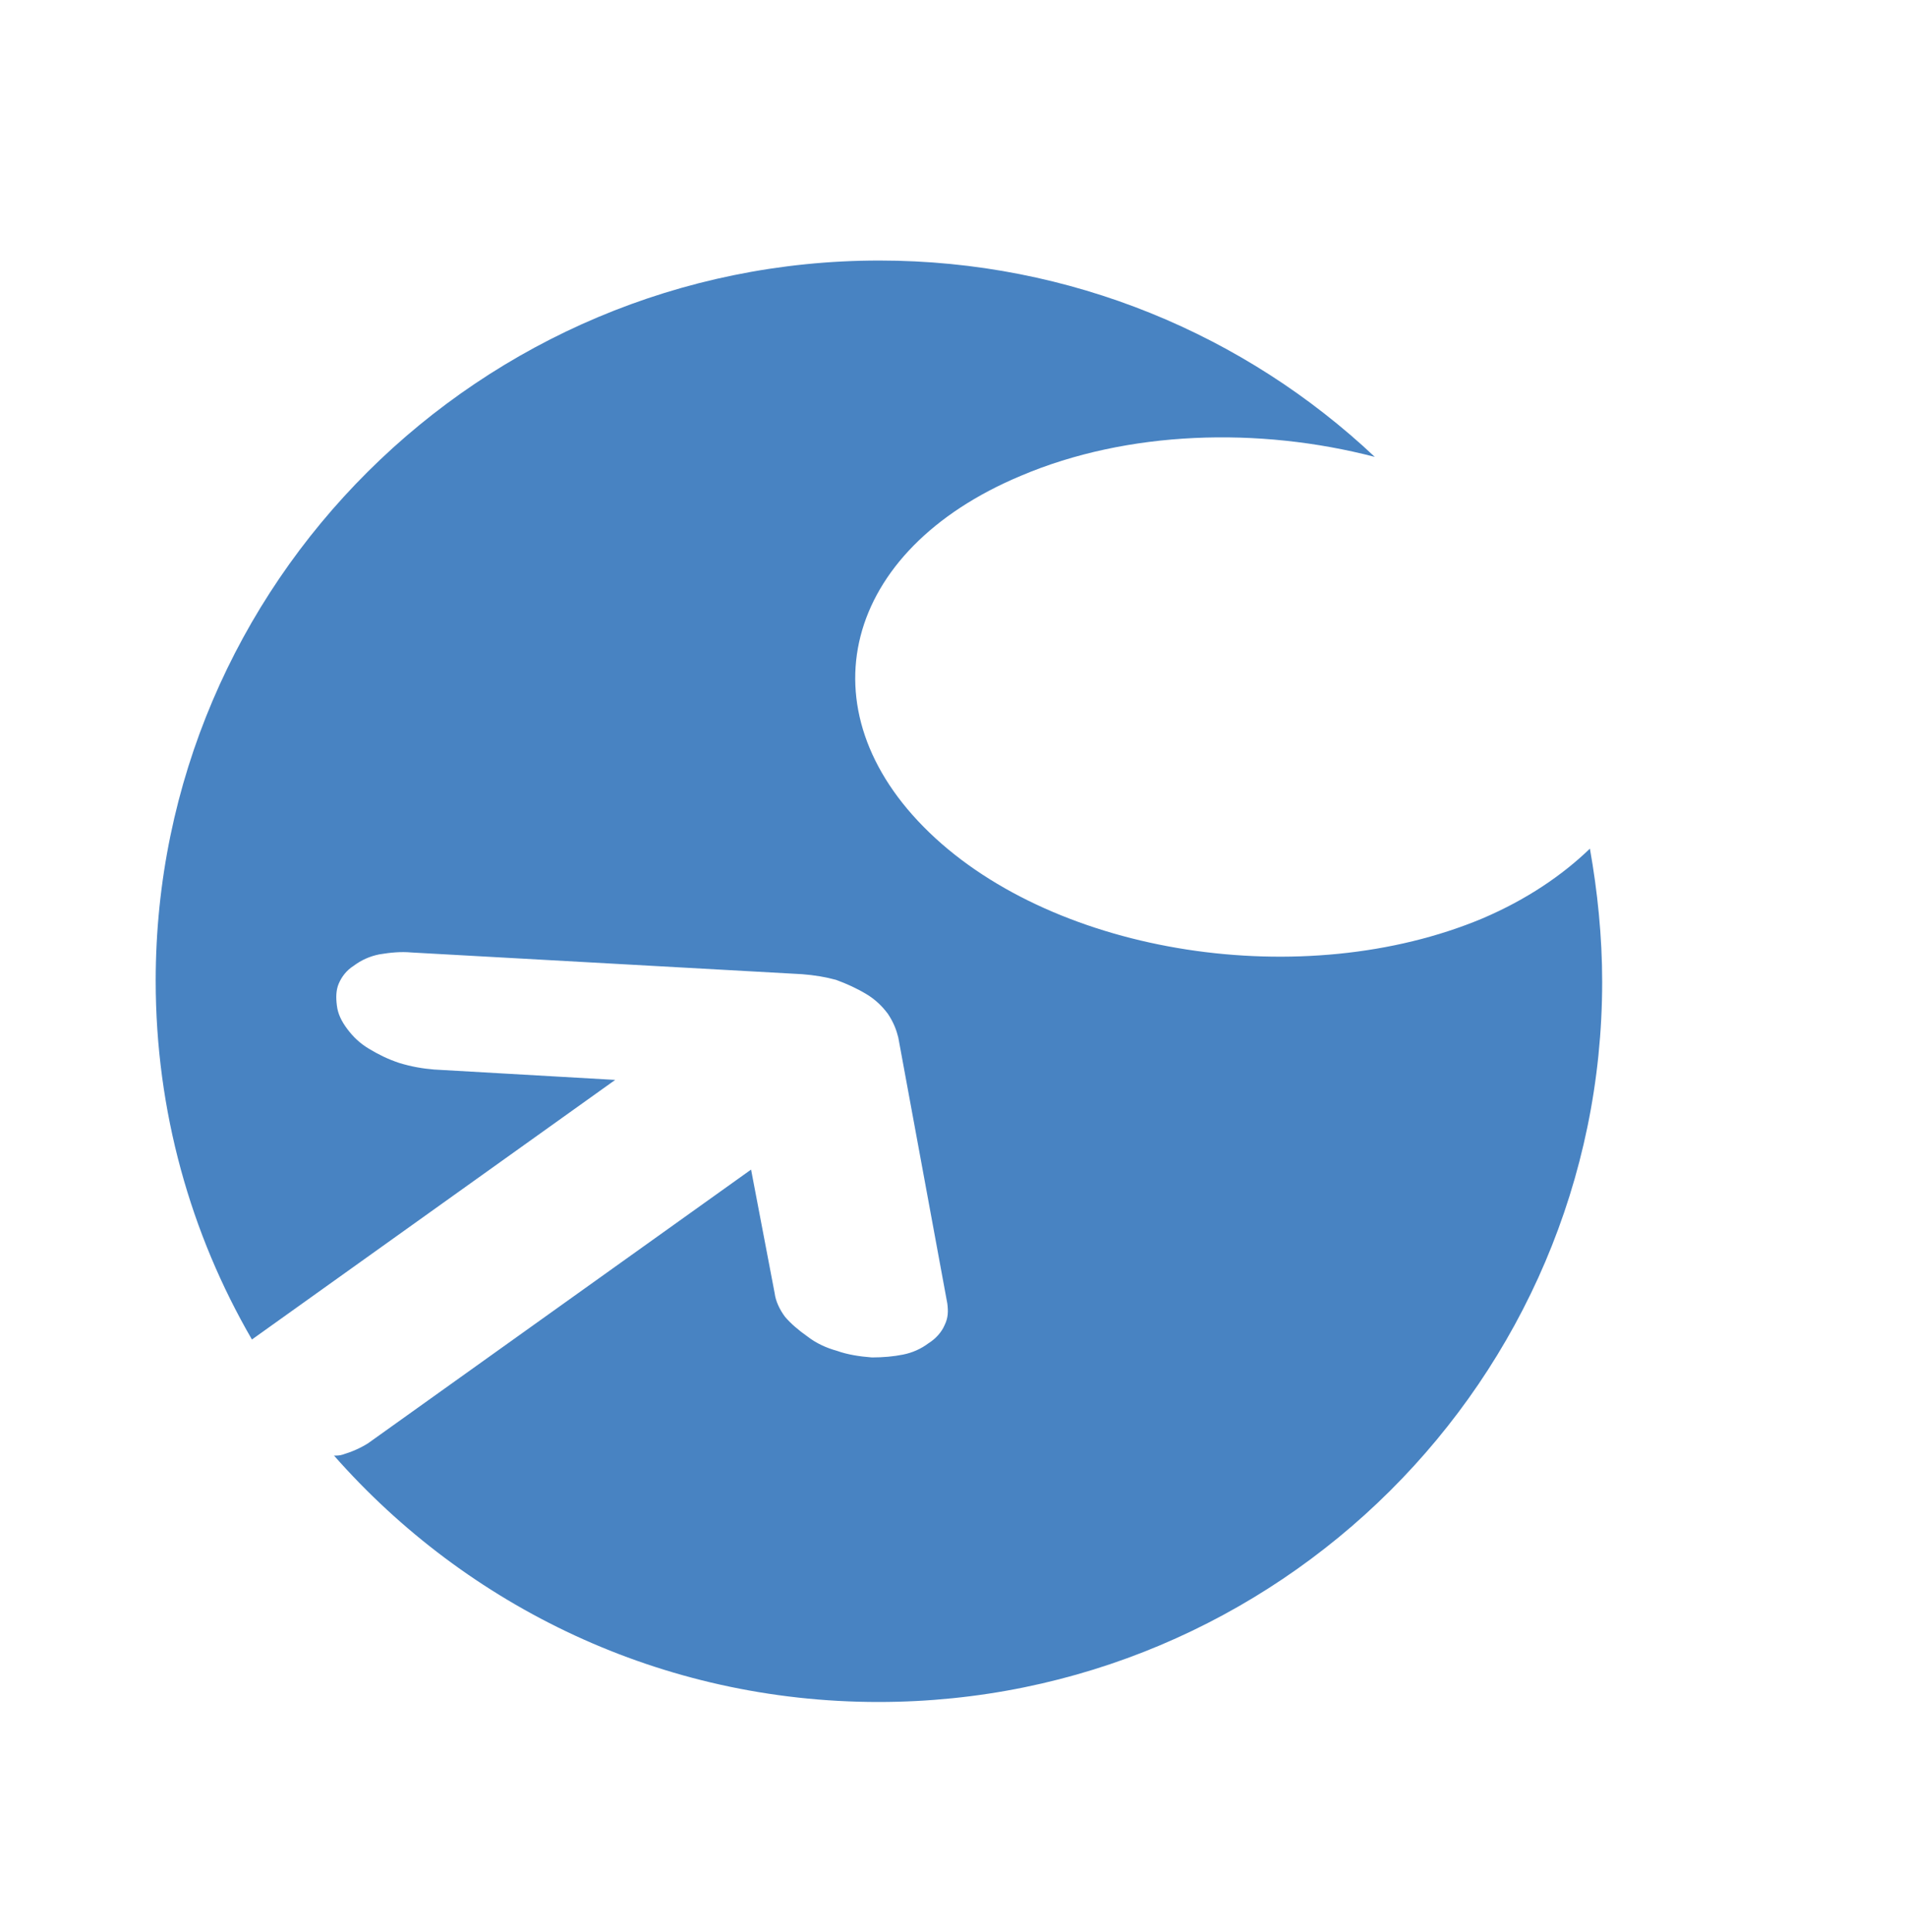
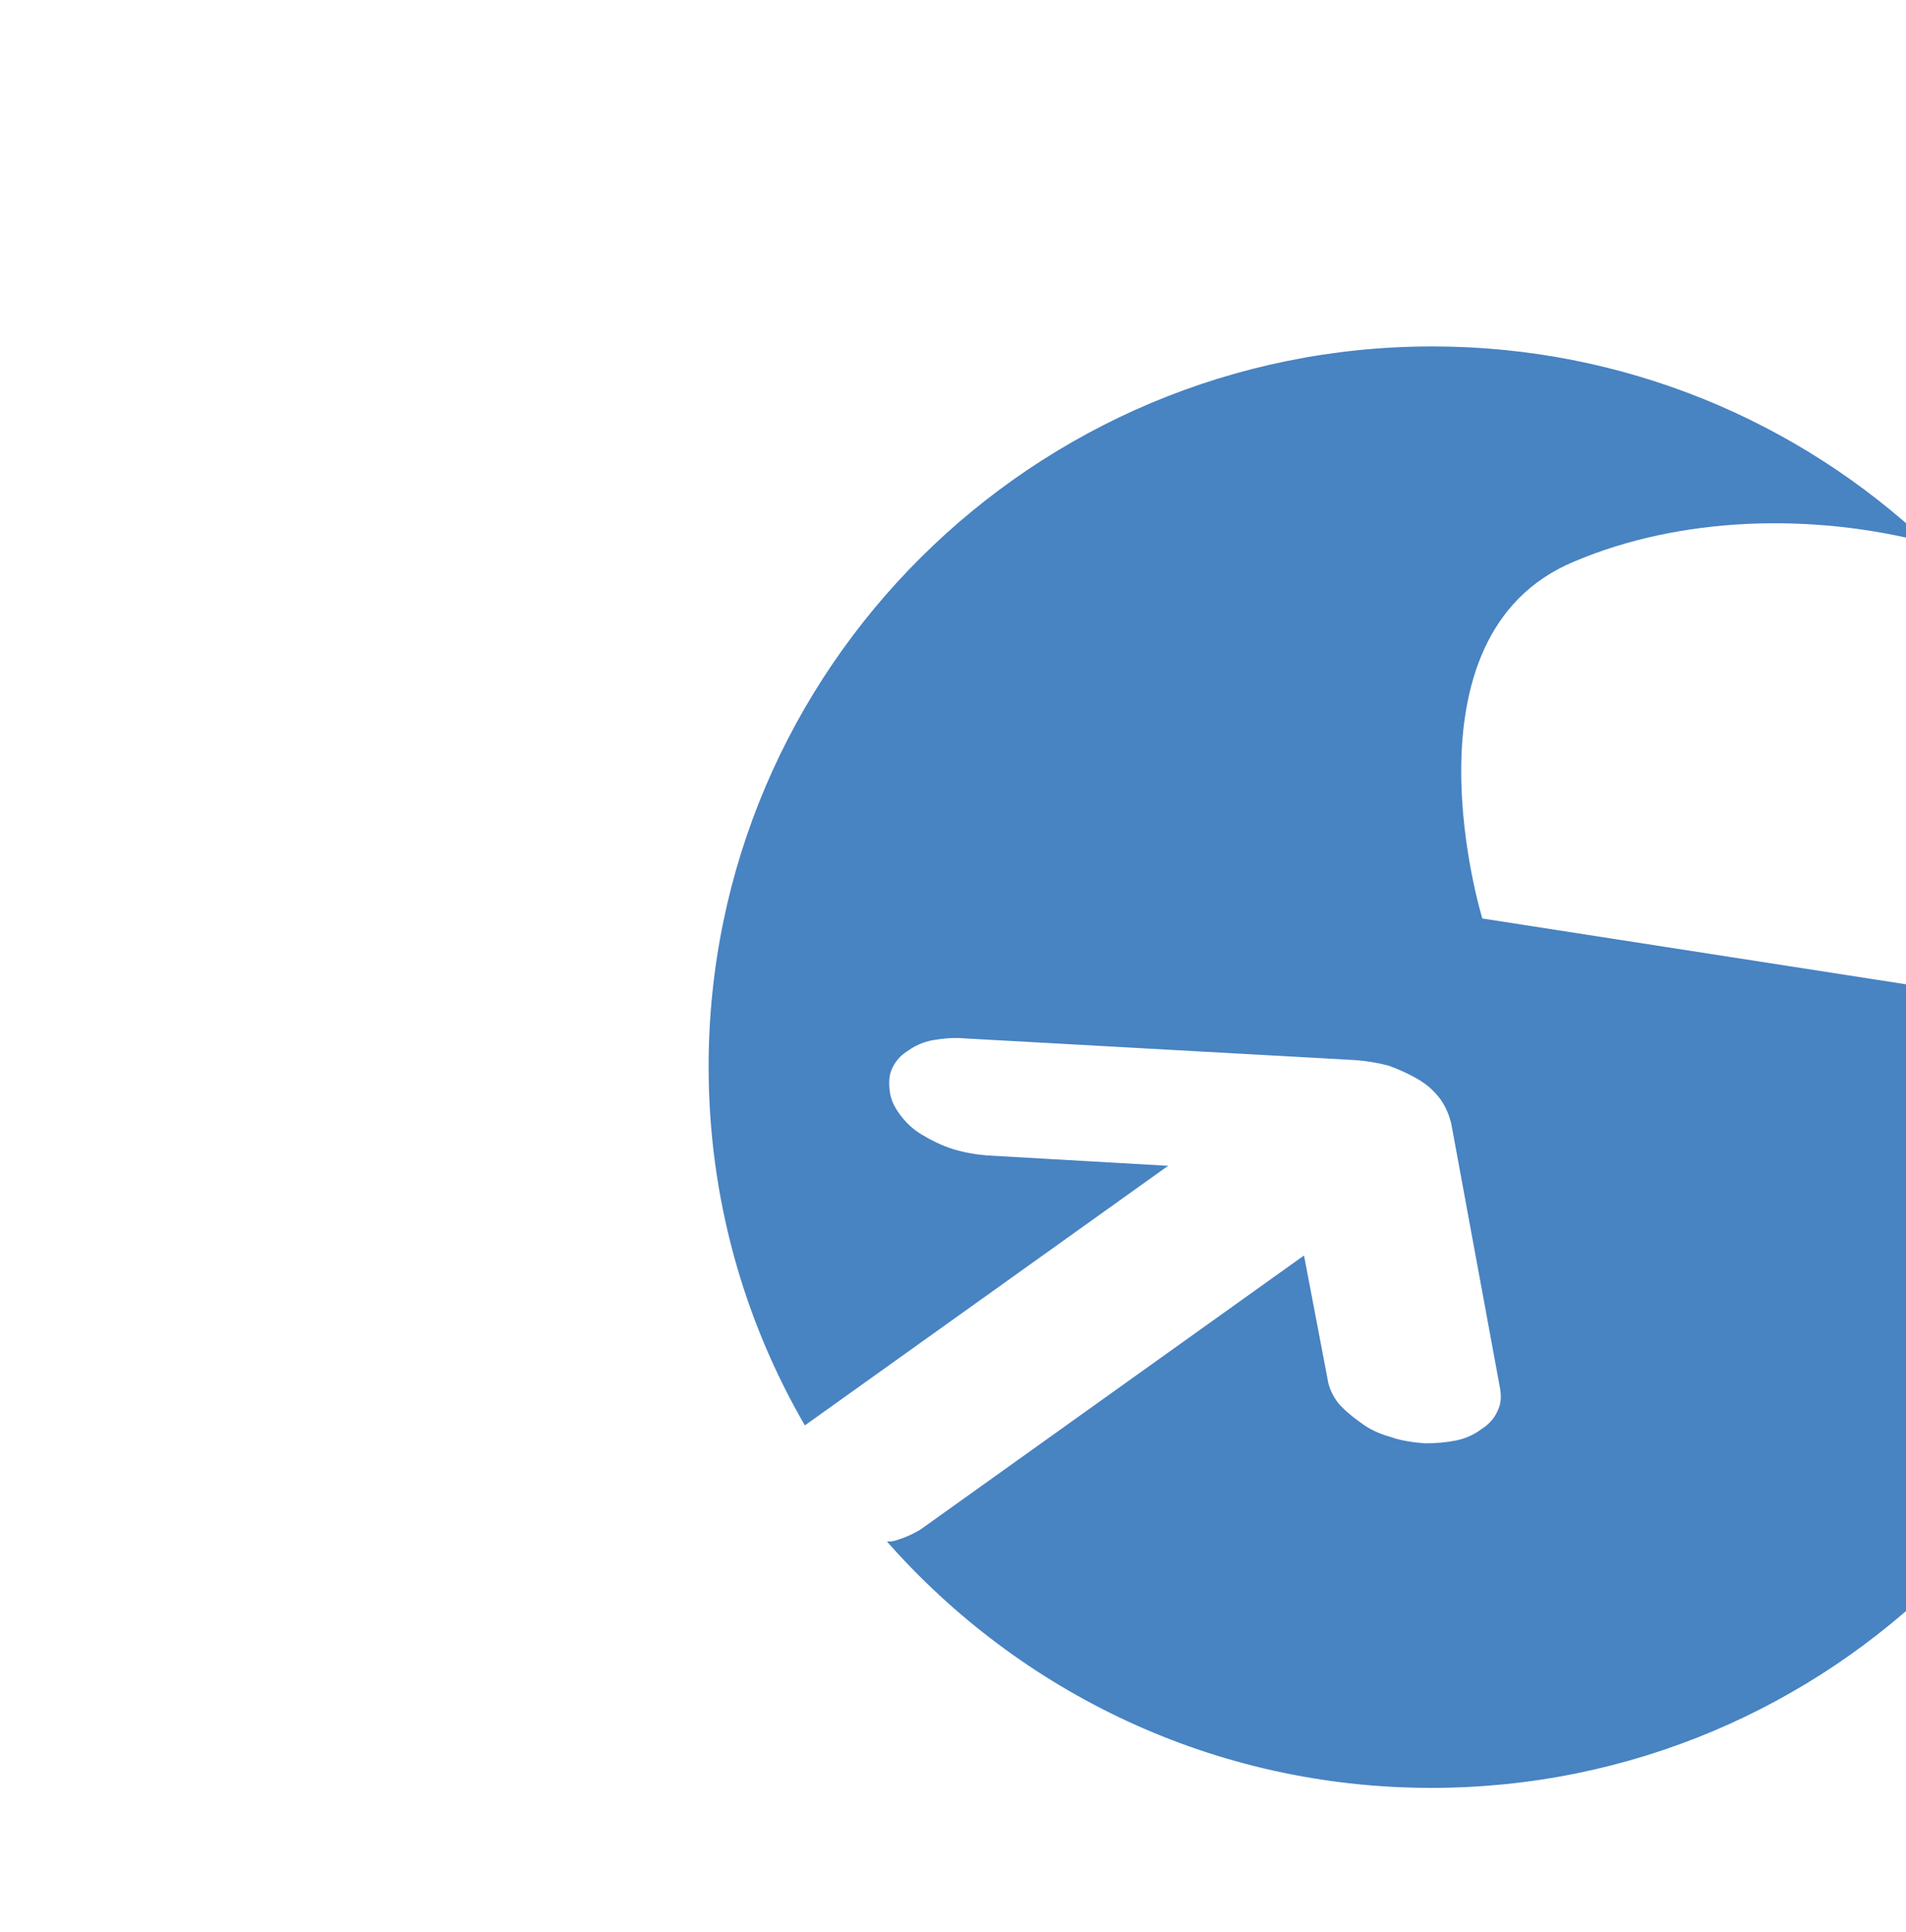
<svg xmlns="http://www.w3.org/2000/svg" data-bbox="16.5 27.6 153.3 152.7" viewBox="0 0 202 204.7" data-type="color">
  <g>
-     <path d="M157.1 97.3c-18.9 7.9-45.1 3.9-58.6-9.1s-9.2-29.9 9.7-37.8c11.3-4.8 25.2-5.2 37.5-2-13.7-12.9-32.2-20.8-52.5-20.8-42.3 0-76.7 34.2-76.7 76.3 0 13.8 3.7 26.8 10.2 38l38.5-27.5-19.2-1.1c-1.2-.1-2.4-.3-3.7-.7-1.2-.4-2.2-.9-3.2-1.5s-1.7-1.3-2.3-2.1c-.6-.8-1-1.6-1.1-2.5-.1-.8-.1-1.6.2-2.3.3-.7.8-1.4 1.6-1.9.8-.6 1.7-1 2.7-1.2 1.2-.2 2.3-.3 3.4-.2l41.4 2.3c1.3.1 2.5.3 3.6.6 1.1.4 2.2.9 3.2 1.5s1.7 1.3 2.3 2.1c.6.9.9 1.7 1.1 2.5l5.2 28.2c.1.8.1 1.5-.3 2.3-.3.7-.9 1.4-1.7 1.9-.8.6-1.7 1-2.7 1.2-1 .2-2.1.3-3.3.3-1.3-.1-2.6-.3-3.7-.7-1.1-.3-2.2-.8-3.1-1.5-1-.7-1.8-1.4-2.4-2.1-.6-.8-1-1.7-1.1-2.5l-2.5-13.1-40.6 29c-.8.5-1.7.9-2.7 1.2-.3.1-.6.1-.9.1 14.1 16 34.7 26.1 57.7 26.1 42.3 0 76.7-34.2 76.7-76.3 0-4.8-.5-9.6-1.3-14.1-2.9 2.8-6.7 5.4-11.4 7.4z" fill-rule="evenodd" clip-rule="evenodd" fill="#4883c2" data-color="1" />
+     <path d="M157.1 97.3s-9.2-29.9 9.7-37.8c11.3-4.8 25.2-5.2 37.5-2-13.7-12.9-32.2-20.8-52.5-20.8-42.3 0-76.7 34.2-76.7 76.3 0 13.8 3.7 26.8 10.2 38l38.5-27.5-19.2-1.1c-1.2-.1-2.4-.3-3.7-.7-1.2-.4-2.2-.9-3.2-1.5s-1.7-1.3-2.3-2.1c-.6-.8-1-1.6-1.1-2.5-.1-.8-.1-1.6.2-2.3.3-.7.8-1.4 1.6-1.9.8-.6 1.7-1 2.7-1.2 1.2-.2 2.3-.3 3.4-.2l41.4 2.3c1.3.1 2.5.3 3.6.6 1.1.4 2.2.9 3.2 1.5s1.7 1.3 2.3 2.1c.6.9.9 1.7 1.1 2.5l5.2 28.2c.1.8.1 1.5-.3 2.3-.3.7-.9 1.4-1.7 1.9-.8.6-1.7 1-2.7 1.2-1 .2-2.1.3-3.3.3-1.3-.1-2.6-.3-3.7-.7-1.1-.3-2.2-.8-3.1-1.5-1-.7-1.8-1.4-2.4-2.1-.6-.8-1-1.7-1.1-2.5l-2.5-13.1-40.6 29c-.8.5-1.7.9-2.7 1.2-.3.1-.6.1-.9.1 14.1 16 34.7 26.1 57.7 26.1 42.3 0 76.7-34.2 76.7-76.3 0-4.8-.5-9.6-1.3-14.1-2.9 2.8-6.7 5.4-11.4 7.4z" fill-rule="evenodd" clip-rule="evenodd" fill="#4883c2" data-color="1" />
  </g>
</svg>